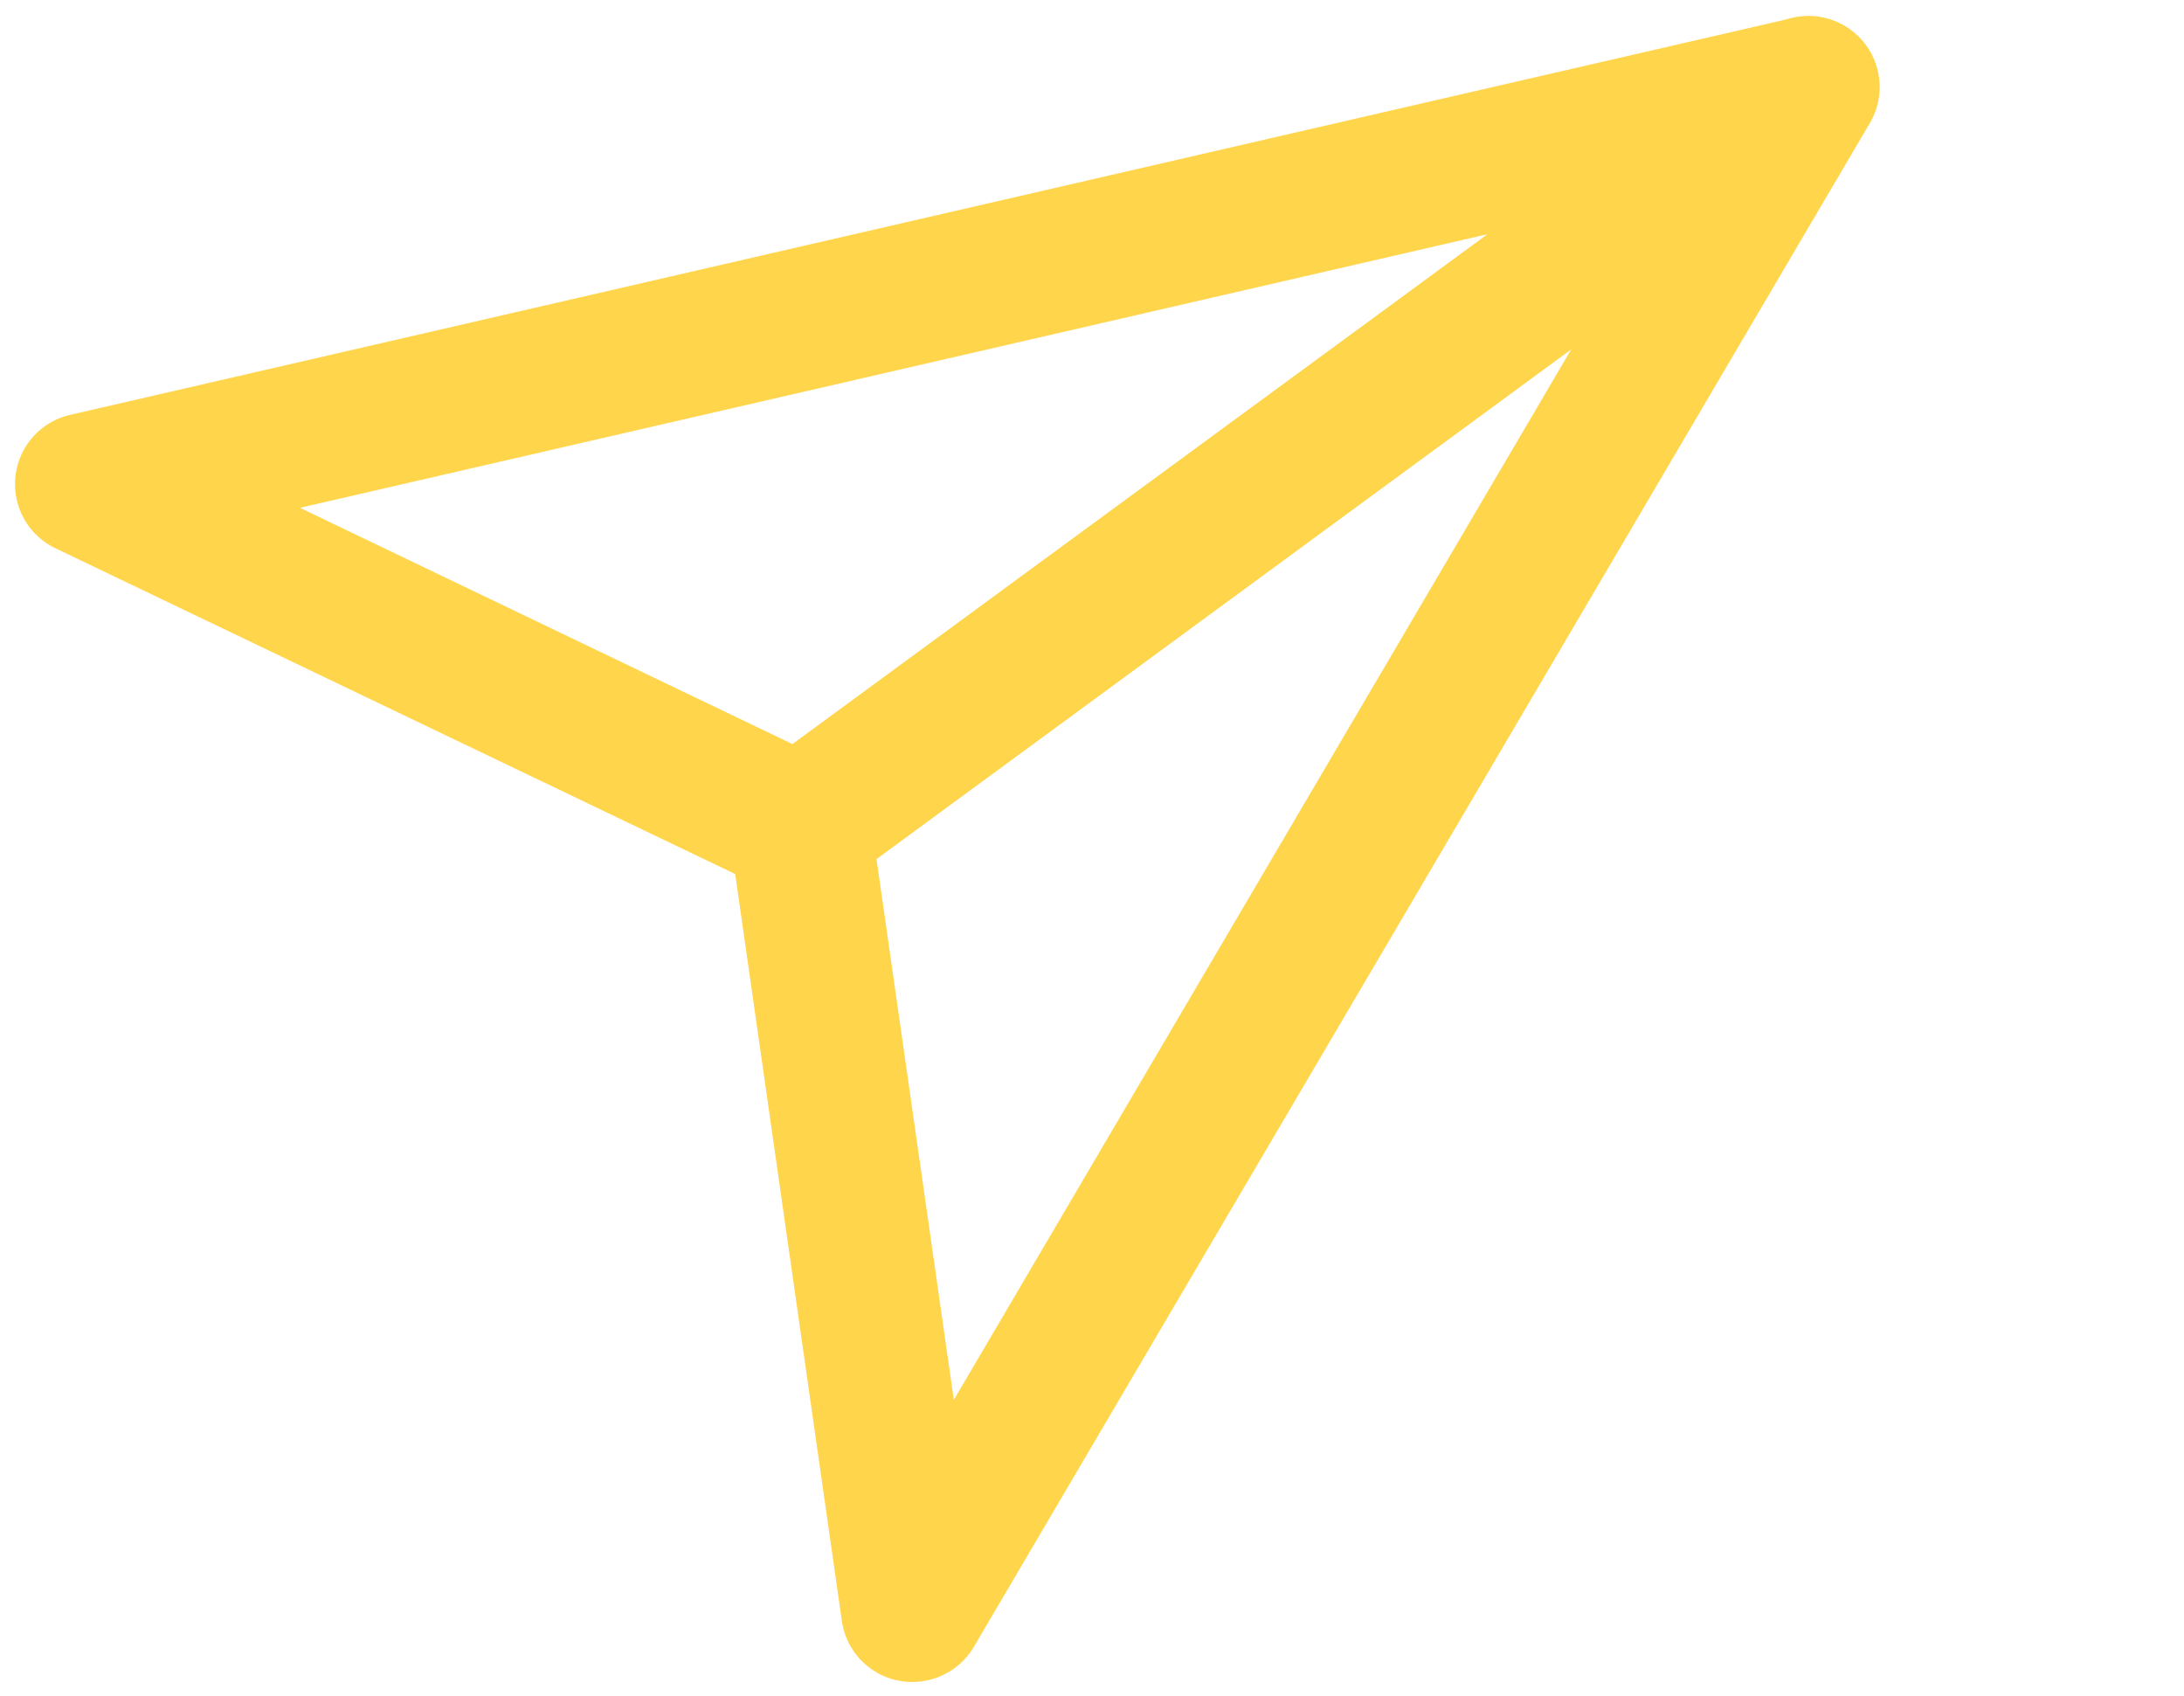
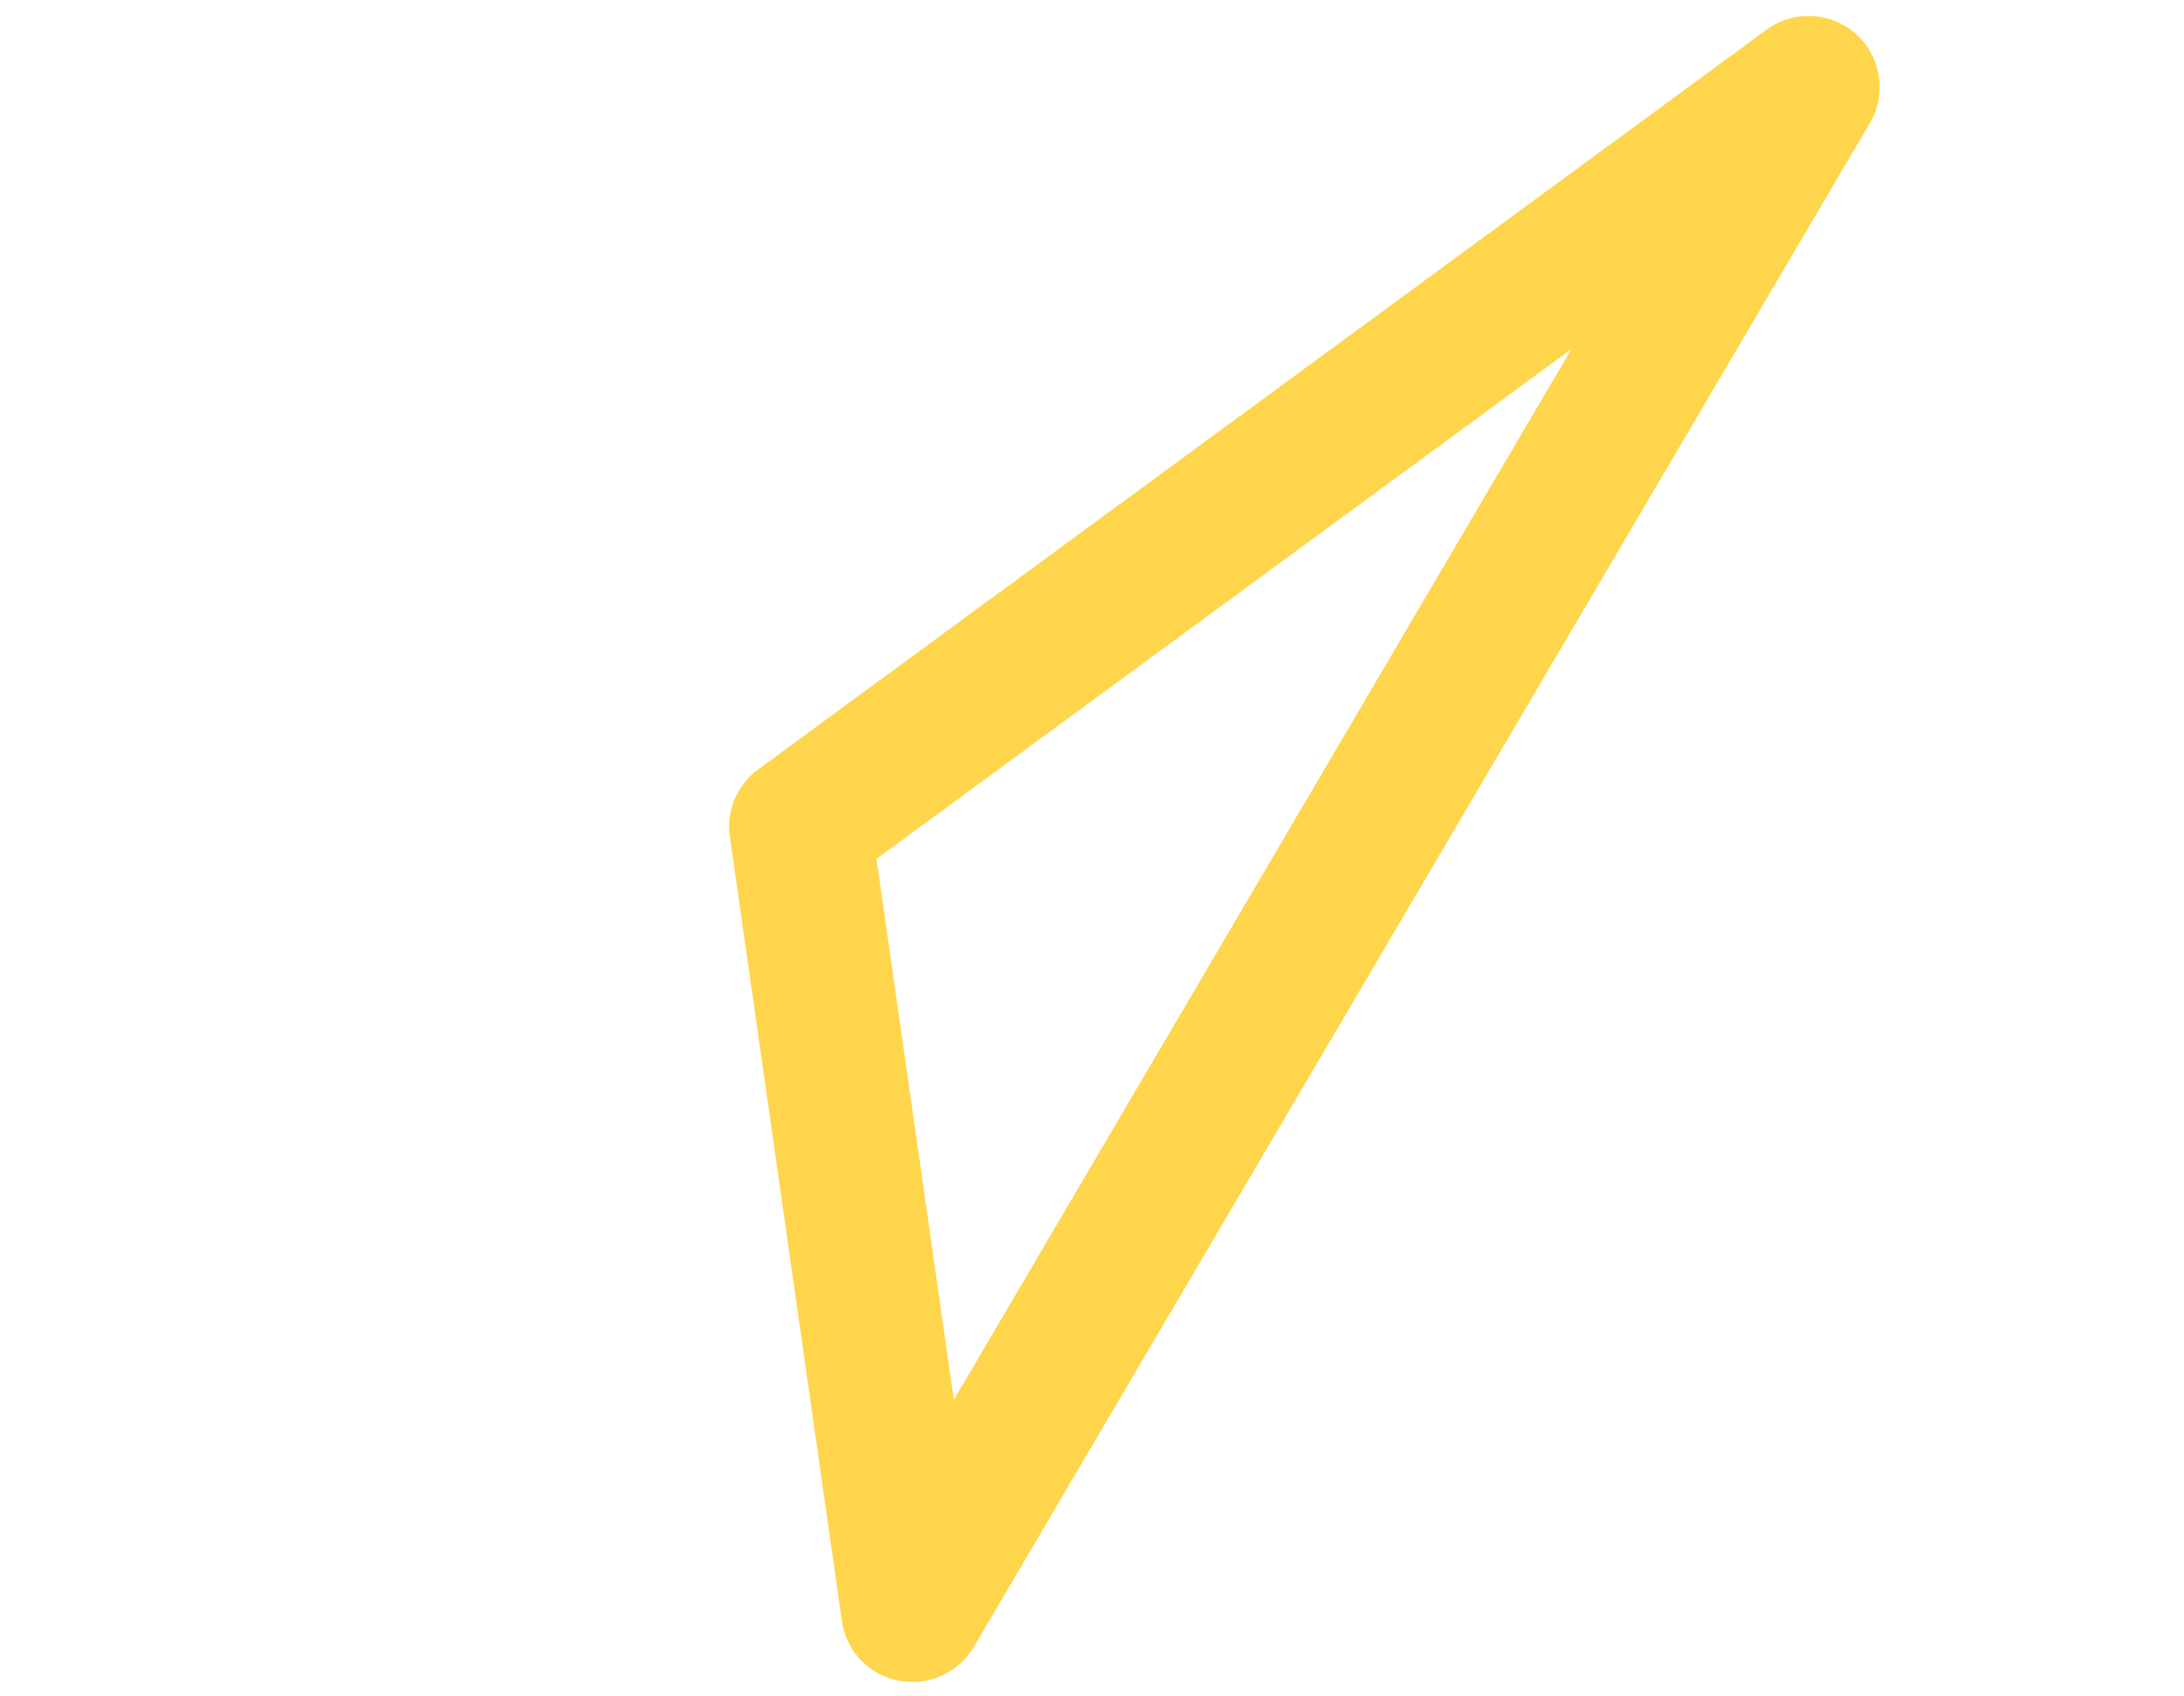
<svg xmlns="http://www.w3.org/2000/svg" width="23.387" height="18.159" viewBox="0 0 23.387 18.159">
  <defs>
    <style>.a{fill:#ffd54c;stroke:#ffd54c;stroke-width:0.5px;}</style>
  </defs>
  <g transform="translate(0.31 4.8) rotate(-13)">
    <g transform="translate(5.907 0.009)">
      <path class="a" d="M.511,14.757A.511.511,0,0,1,0,14.2L.72,5.752a.511.511,0,0,1,.308-.426L13.324.042A.511.511,0,0,1,13.9.863L.882,14.6A.511.511,0,0,1,.511,14.757Zm1.2-8.612-.569,6.69,10.3-10.873Z" transform="translate(0 0)" />
    </g>
    <g transform="translate(0)">
-       <path class="a" d="M7.136,6.316A.512.512,0,0,1,6.817,6.2L.192.911A.511.511,0,0,1,.511,0h0L19.432.009a.511.511,0,0,1,.2.981L7.338,6.275A.511.511,0,0,1,7.136,6.316ZM1.971,1.023,7.216,5.214l9.735-4.184Z" transform="translate(0)" />
-     </g>
+       </g>
  </g>
</svg>